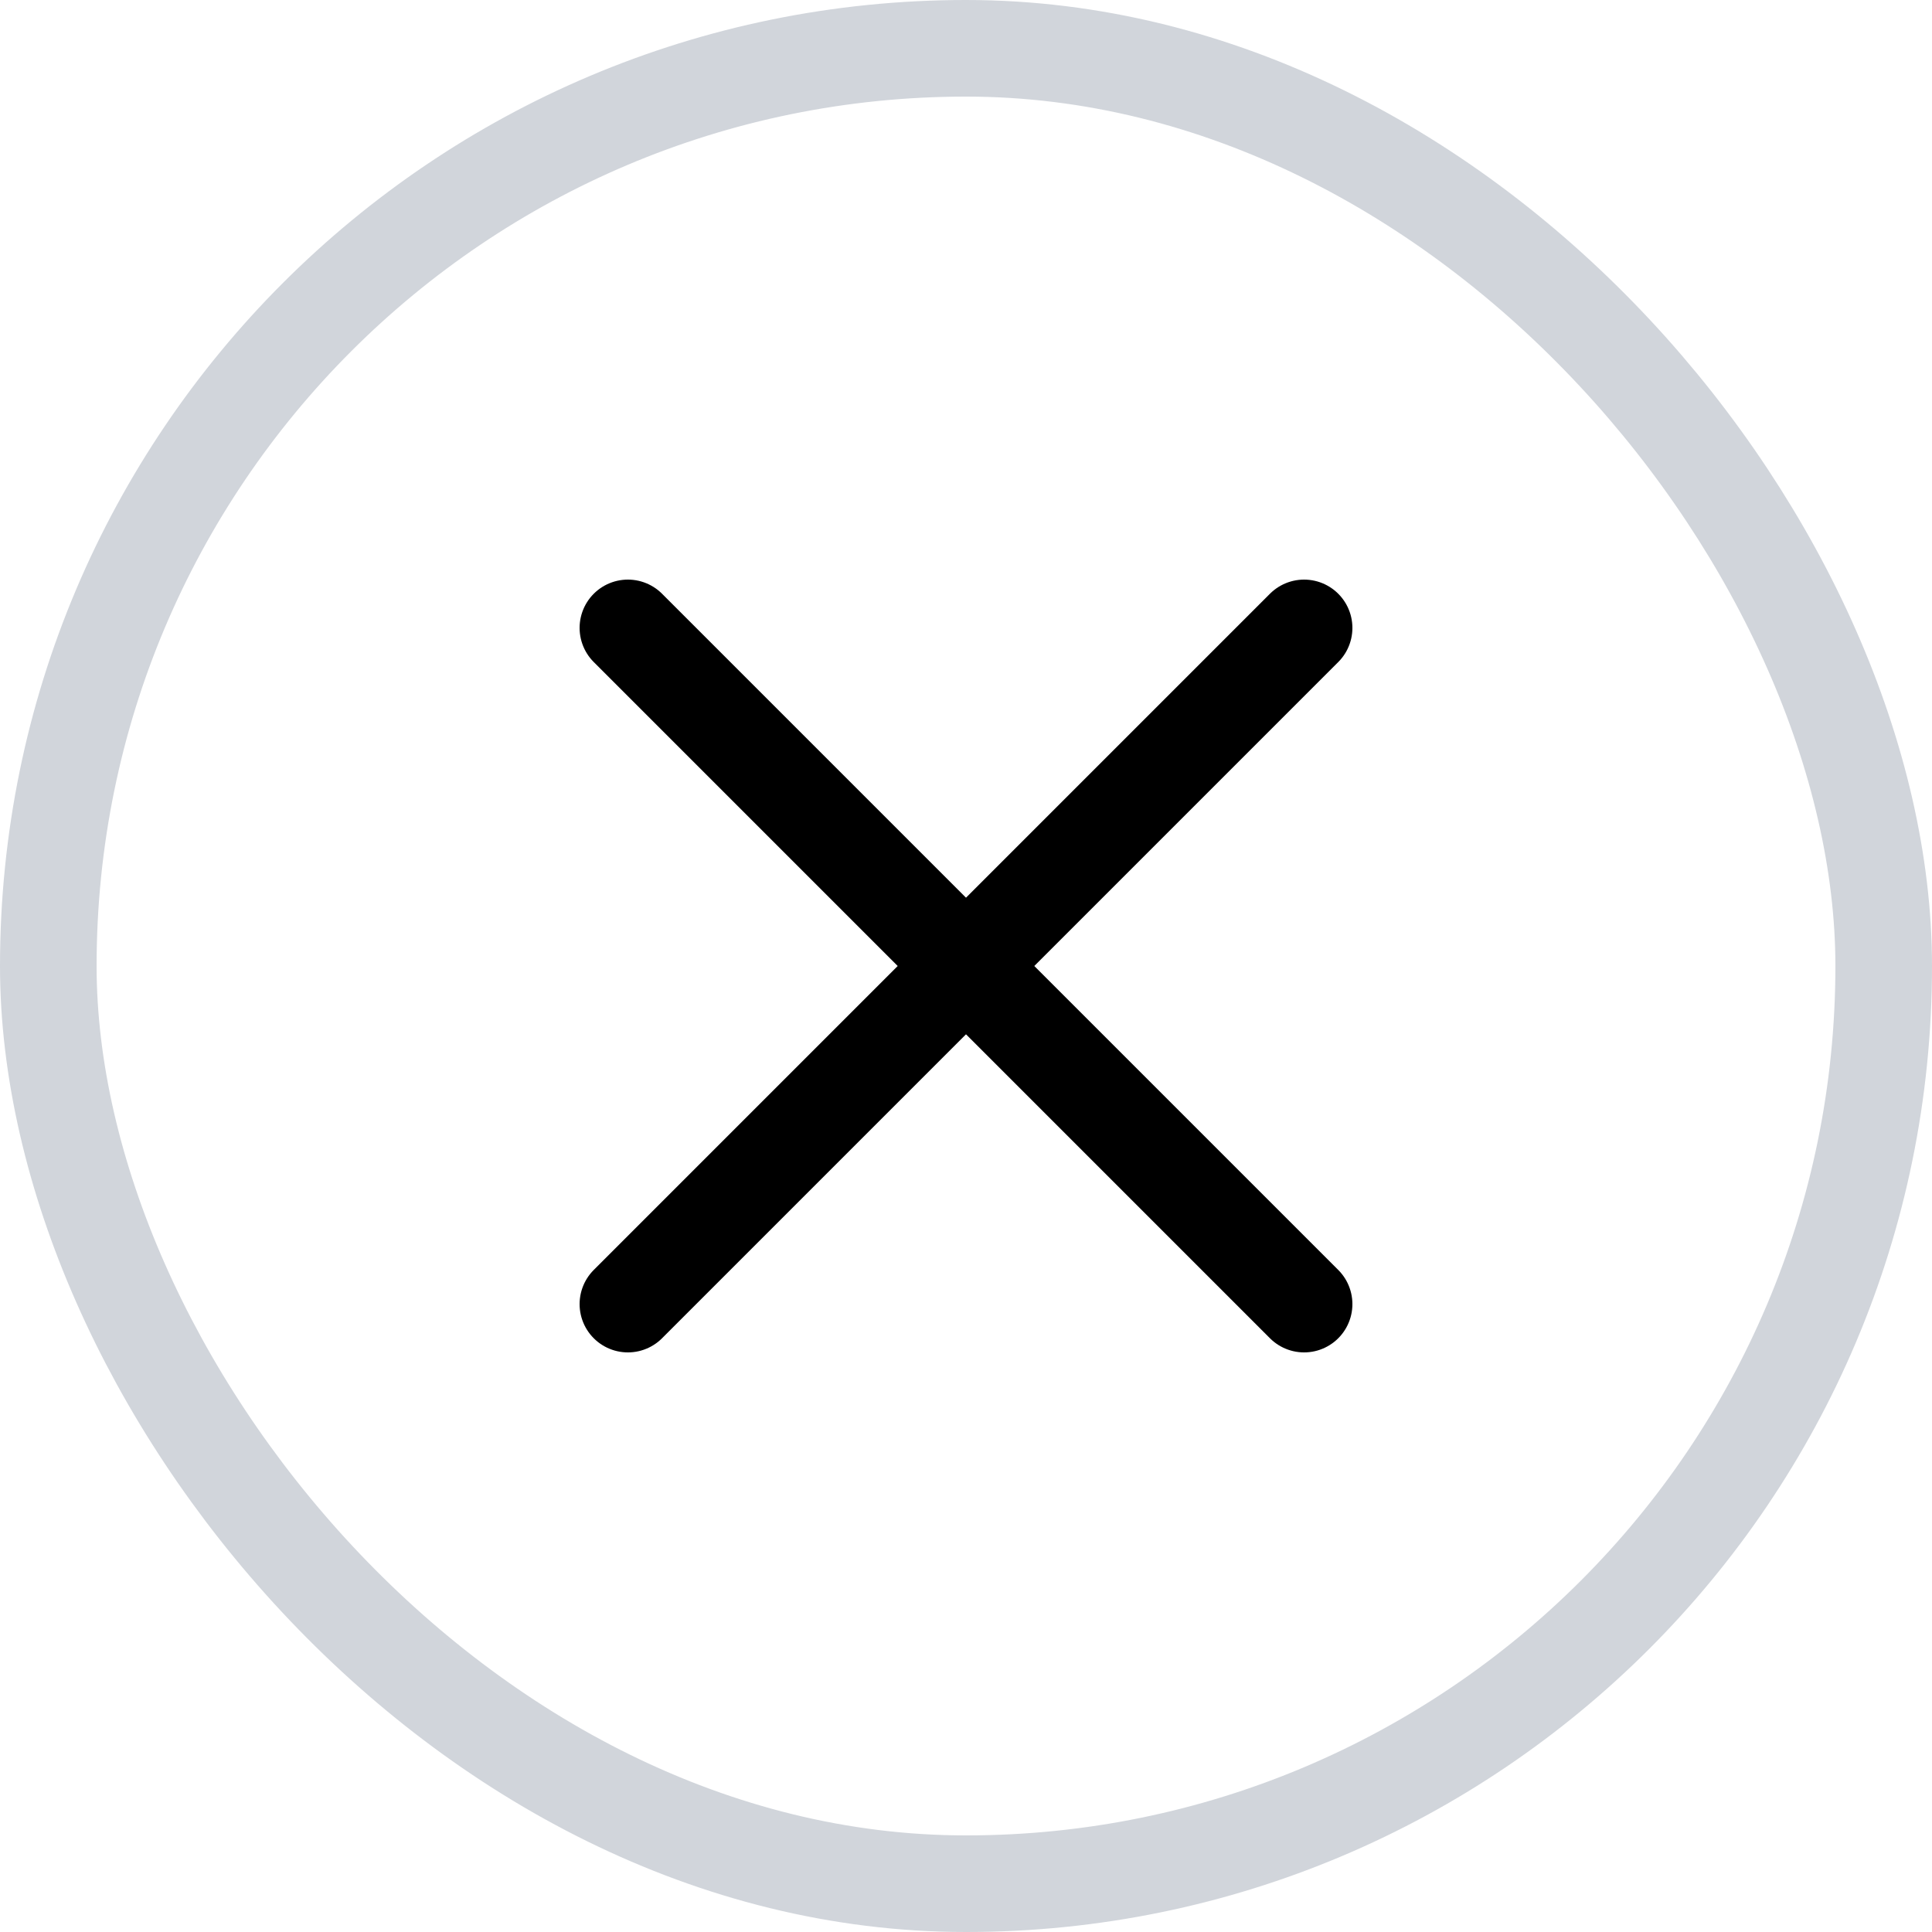
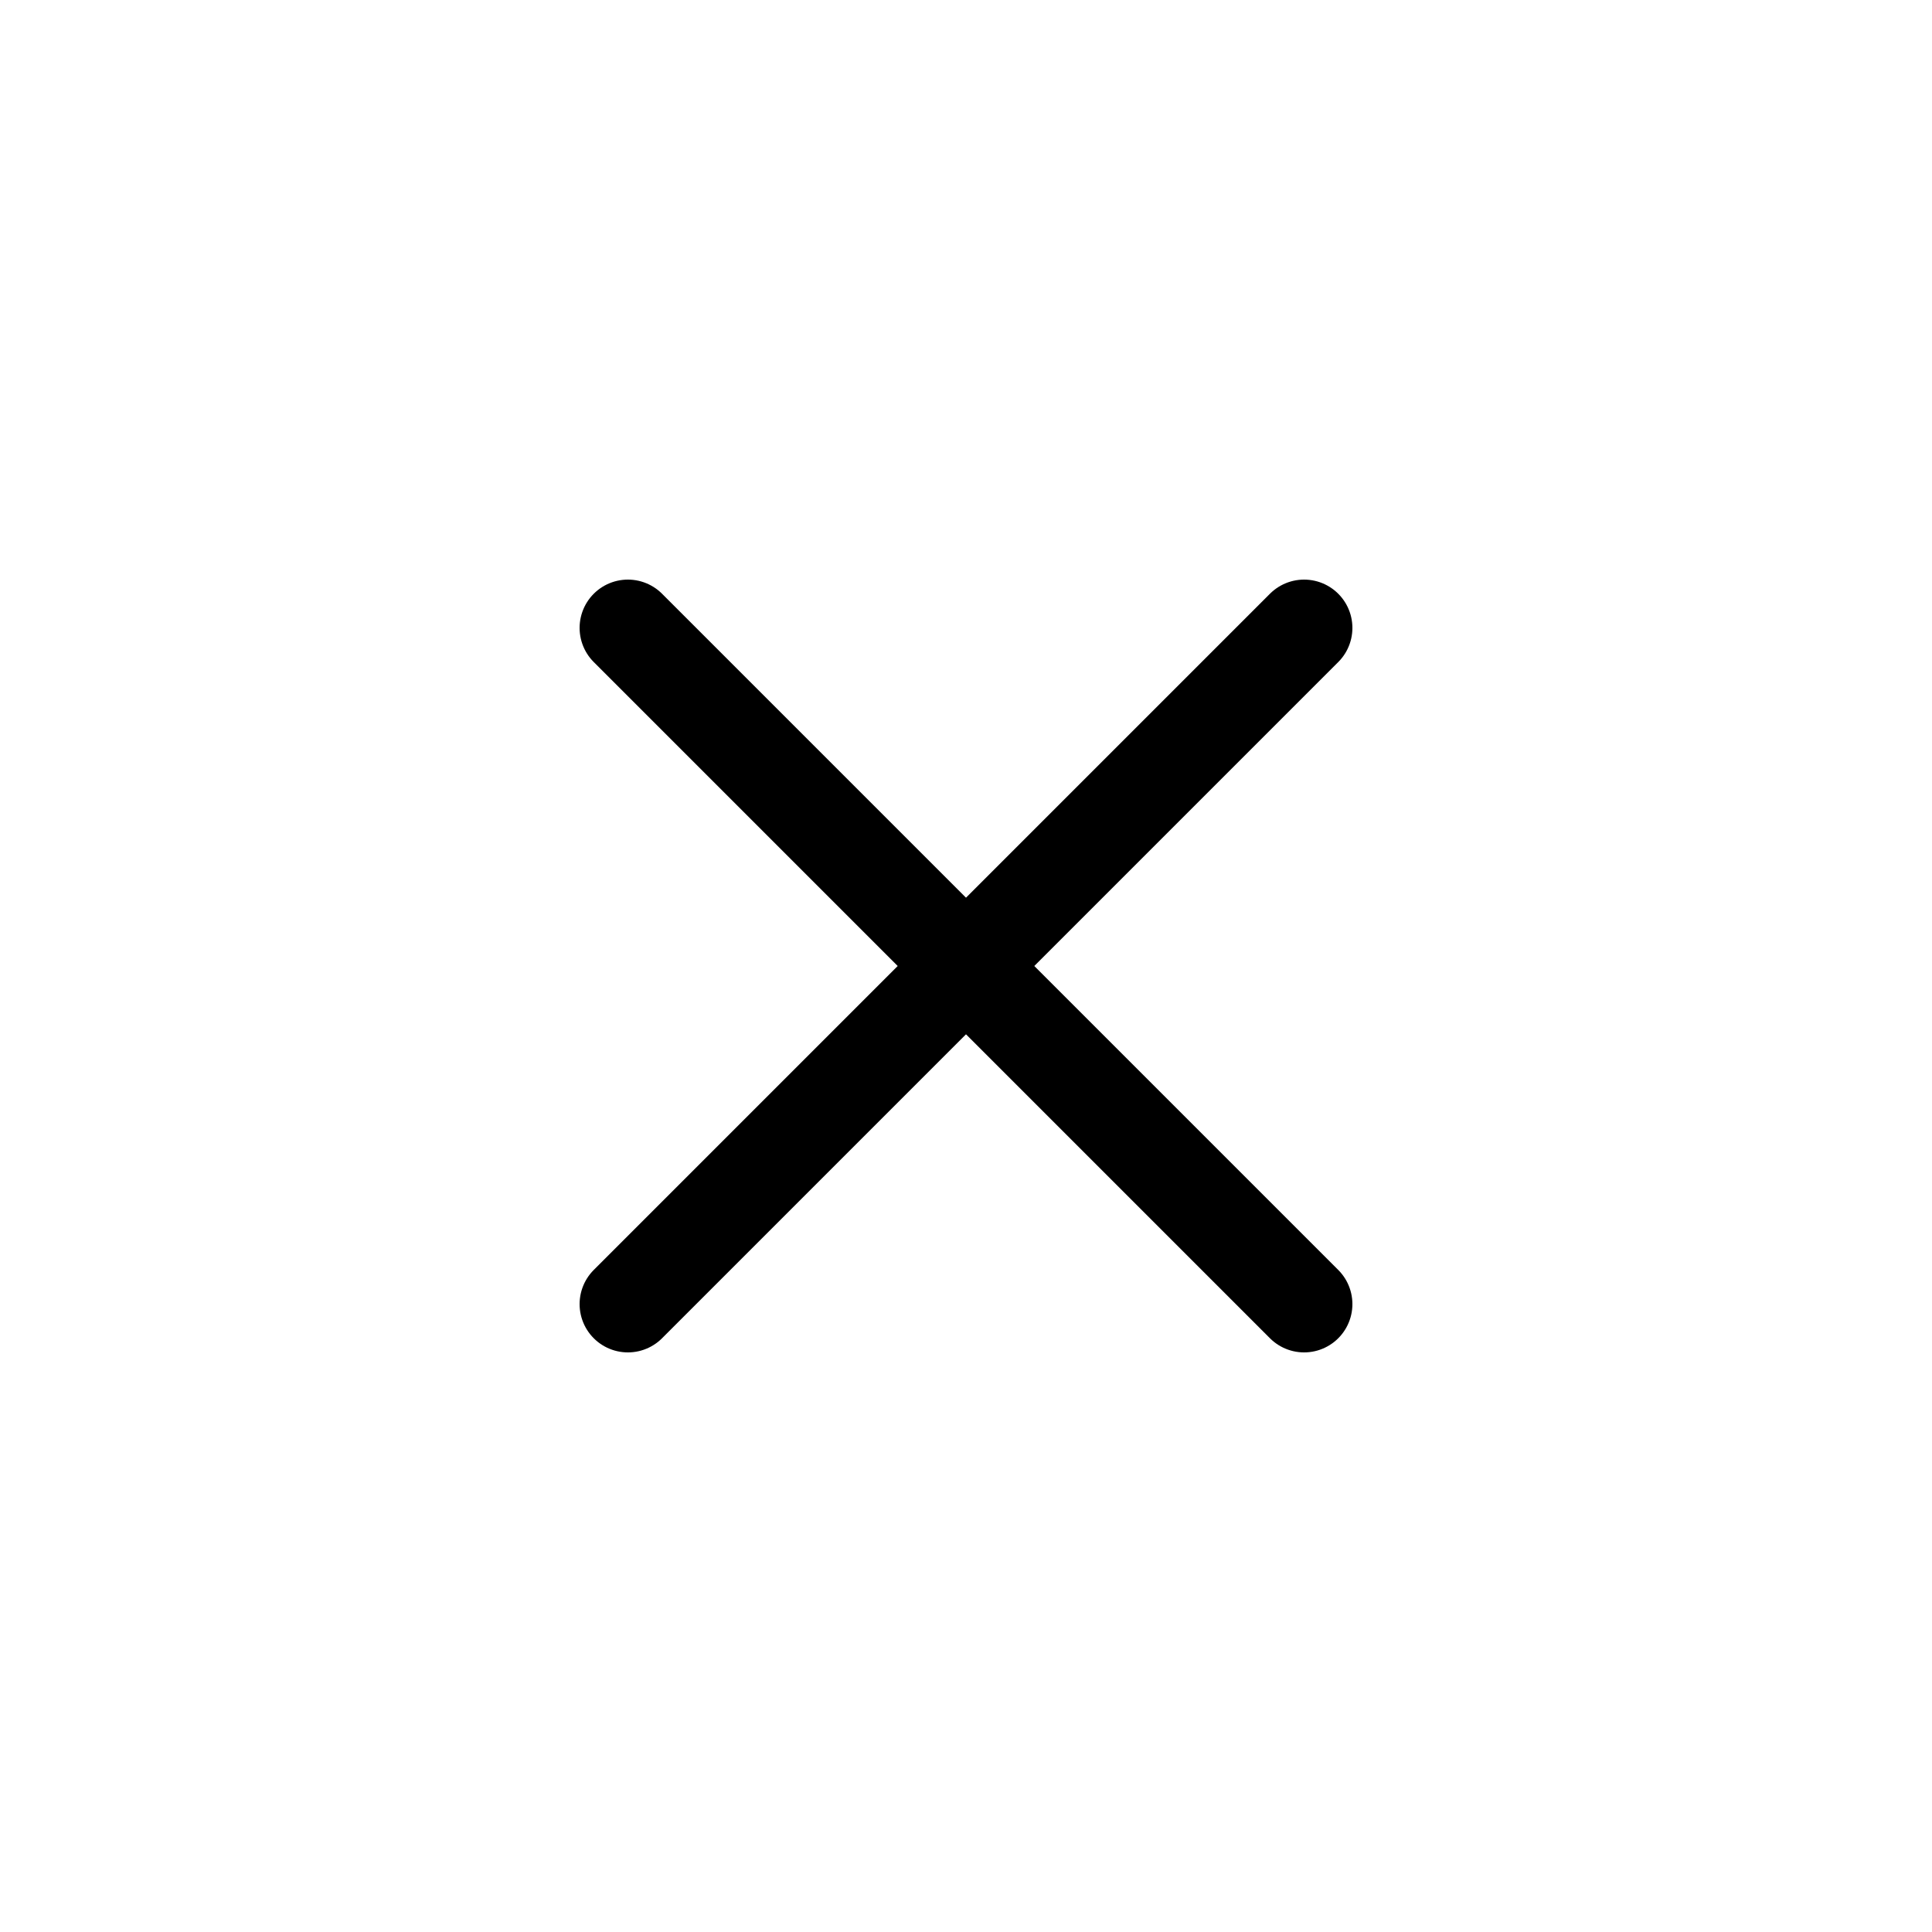
<svg xmlns="http://www.w3.org/2000/svg" width="40" height="40" viewBox="0 0 40 40" fill="none">
-   <rect x="39" y="39" width="38" height="38" rx="19" transform="rotate(-180 39 39)" stroke="#D1D5DB" stroke-width="2" />
  <path d="M27 13L13 27M27 27L13 13" stroke="black" stroke-width="2" stroke-linecap="round" stroke-linejoin="round" />
</svg>